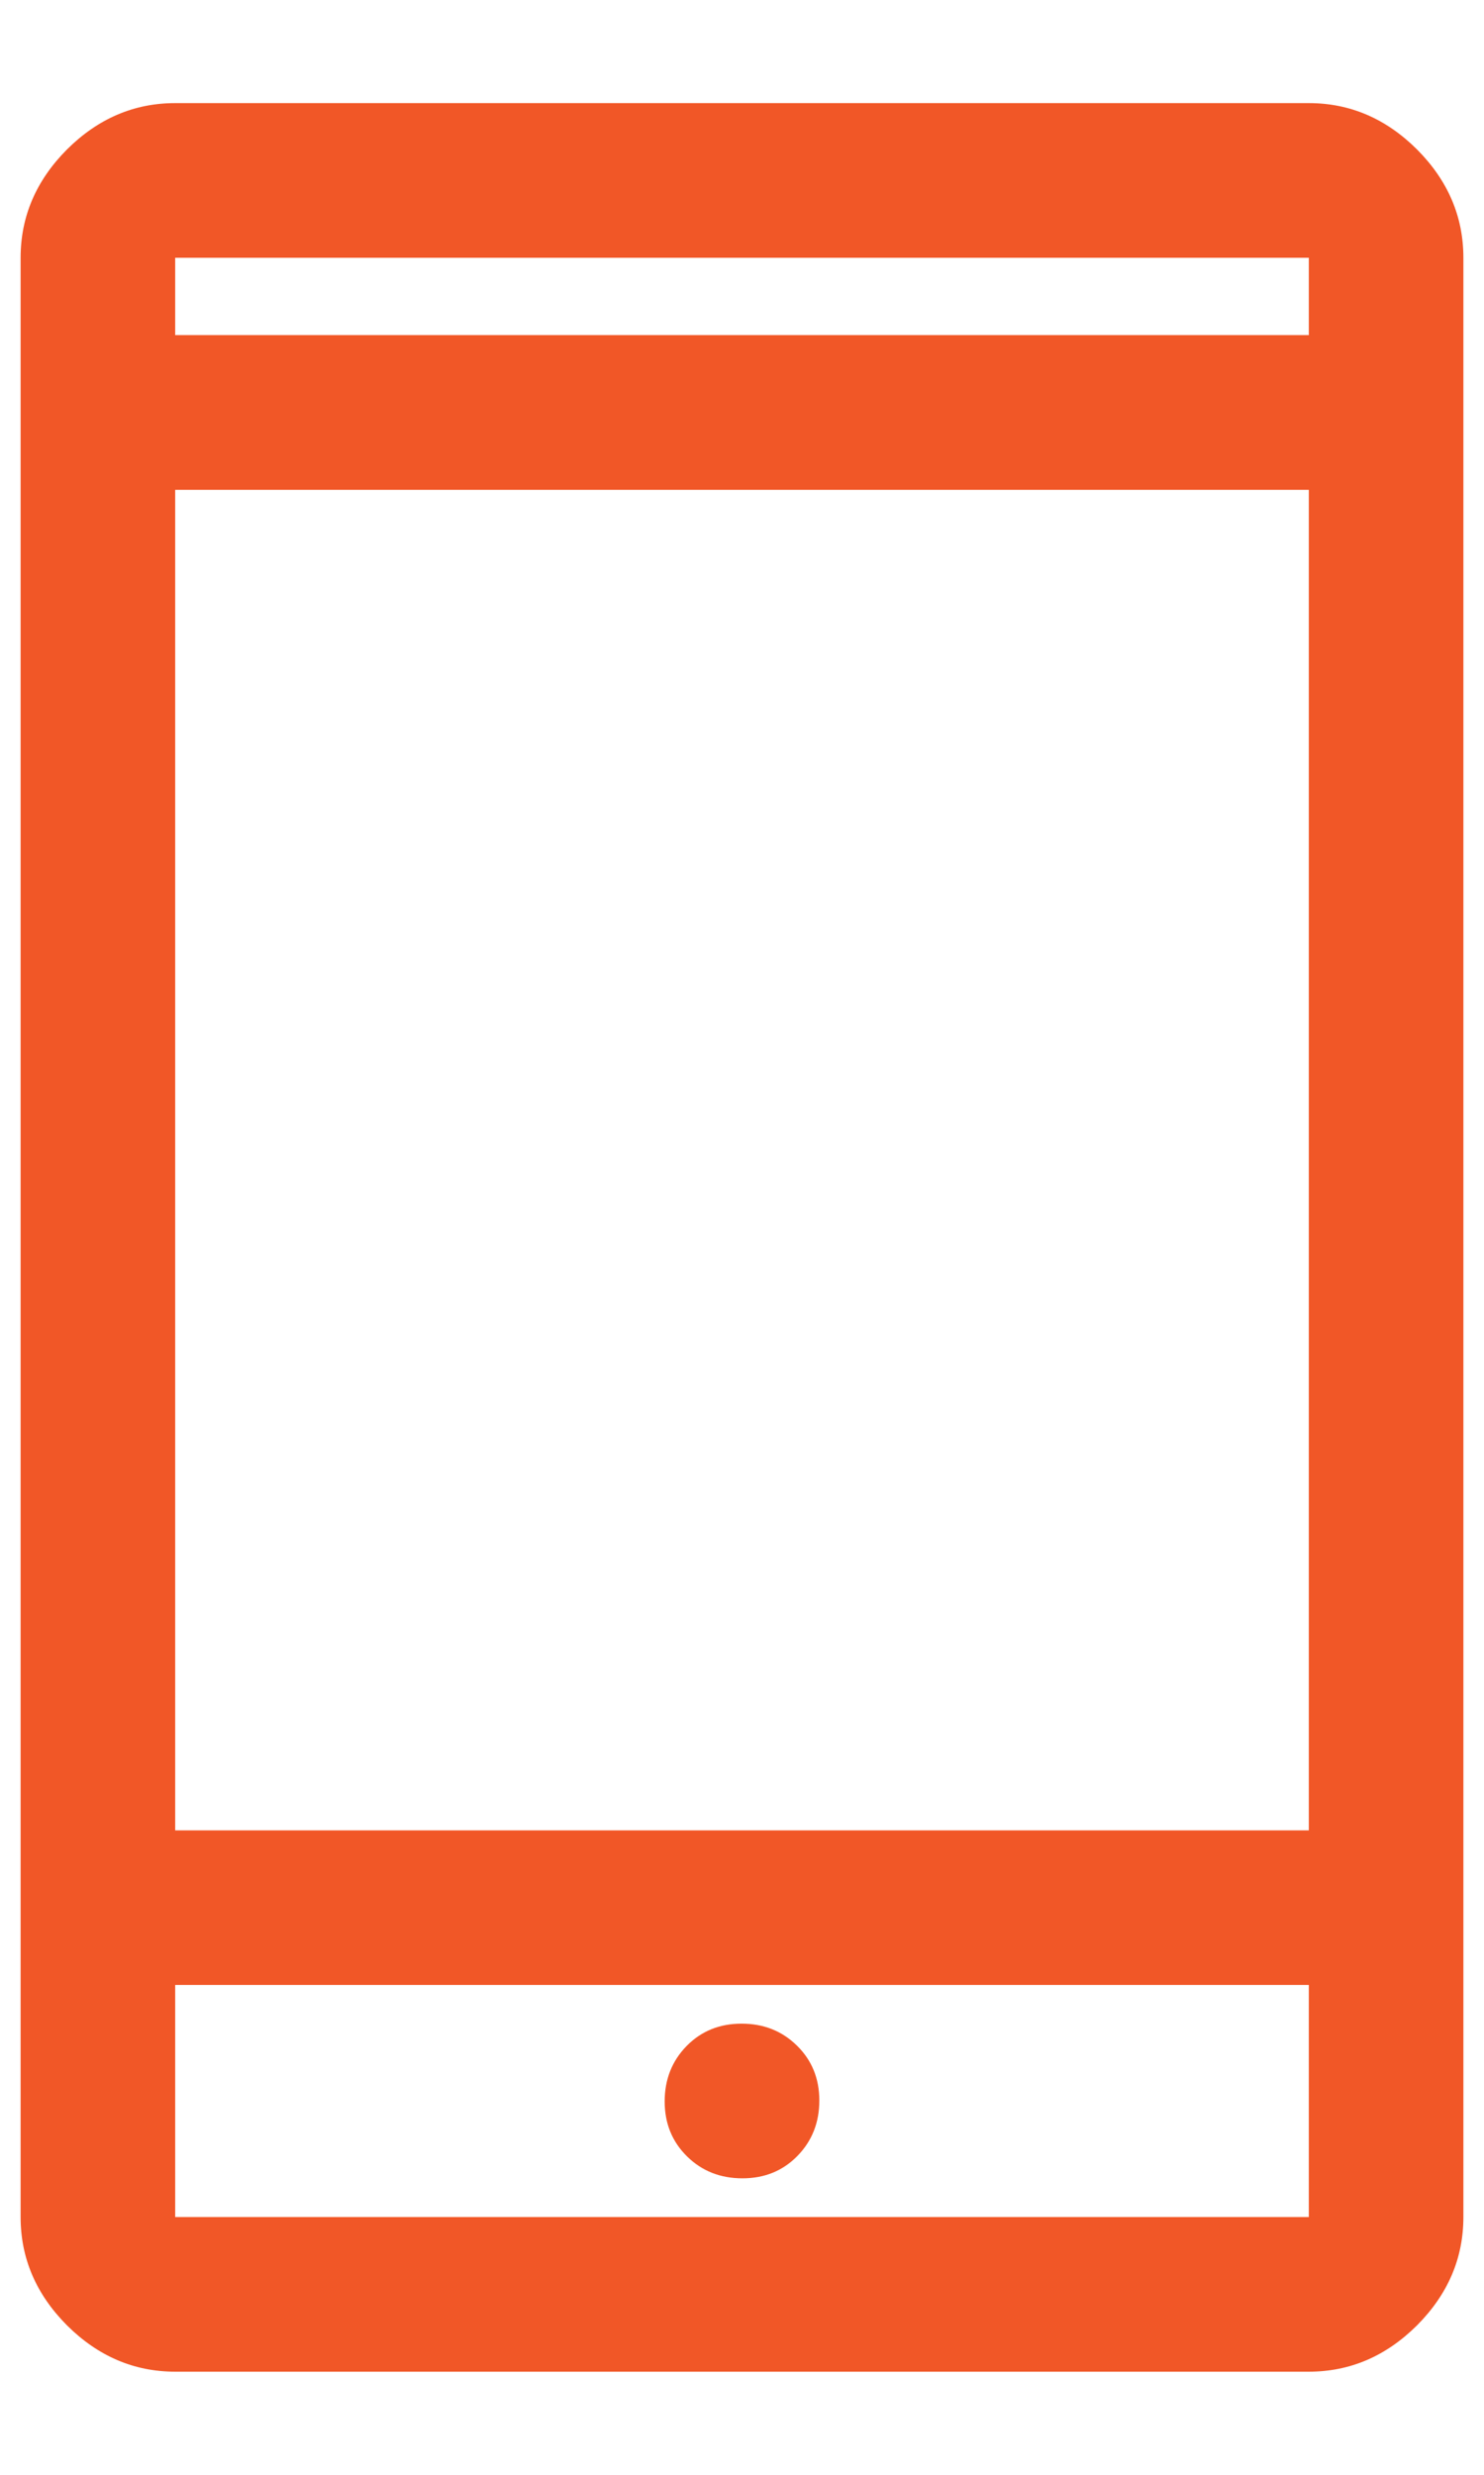
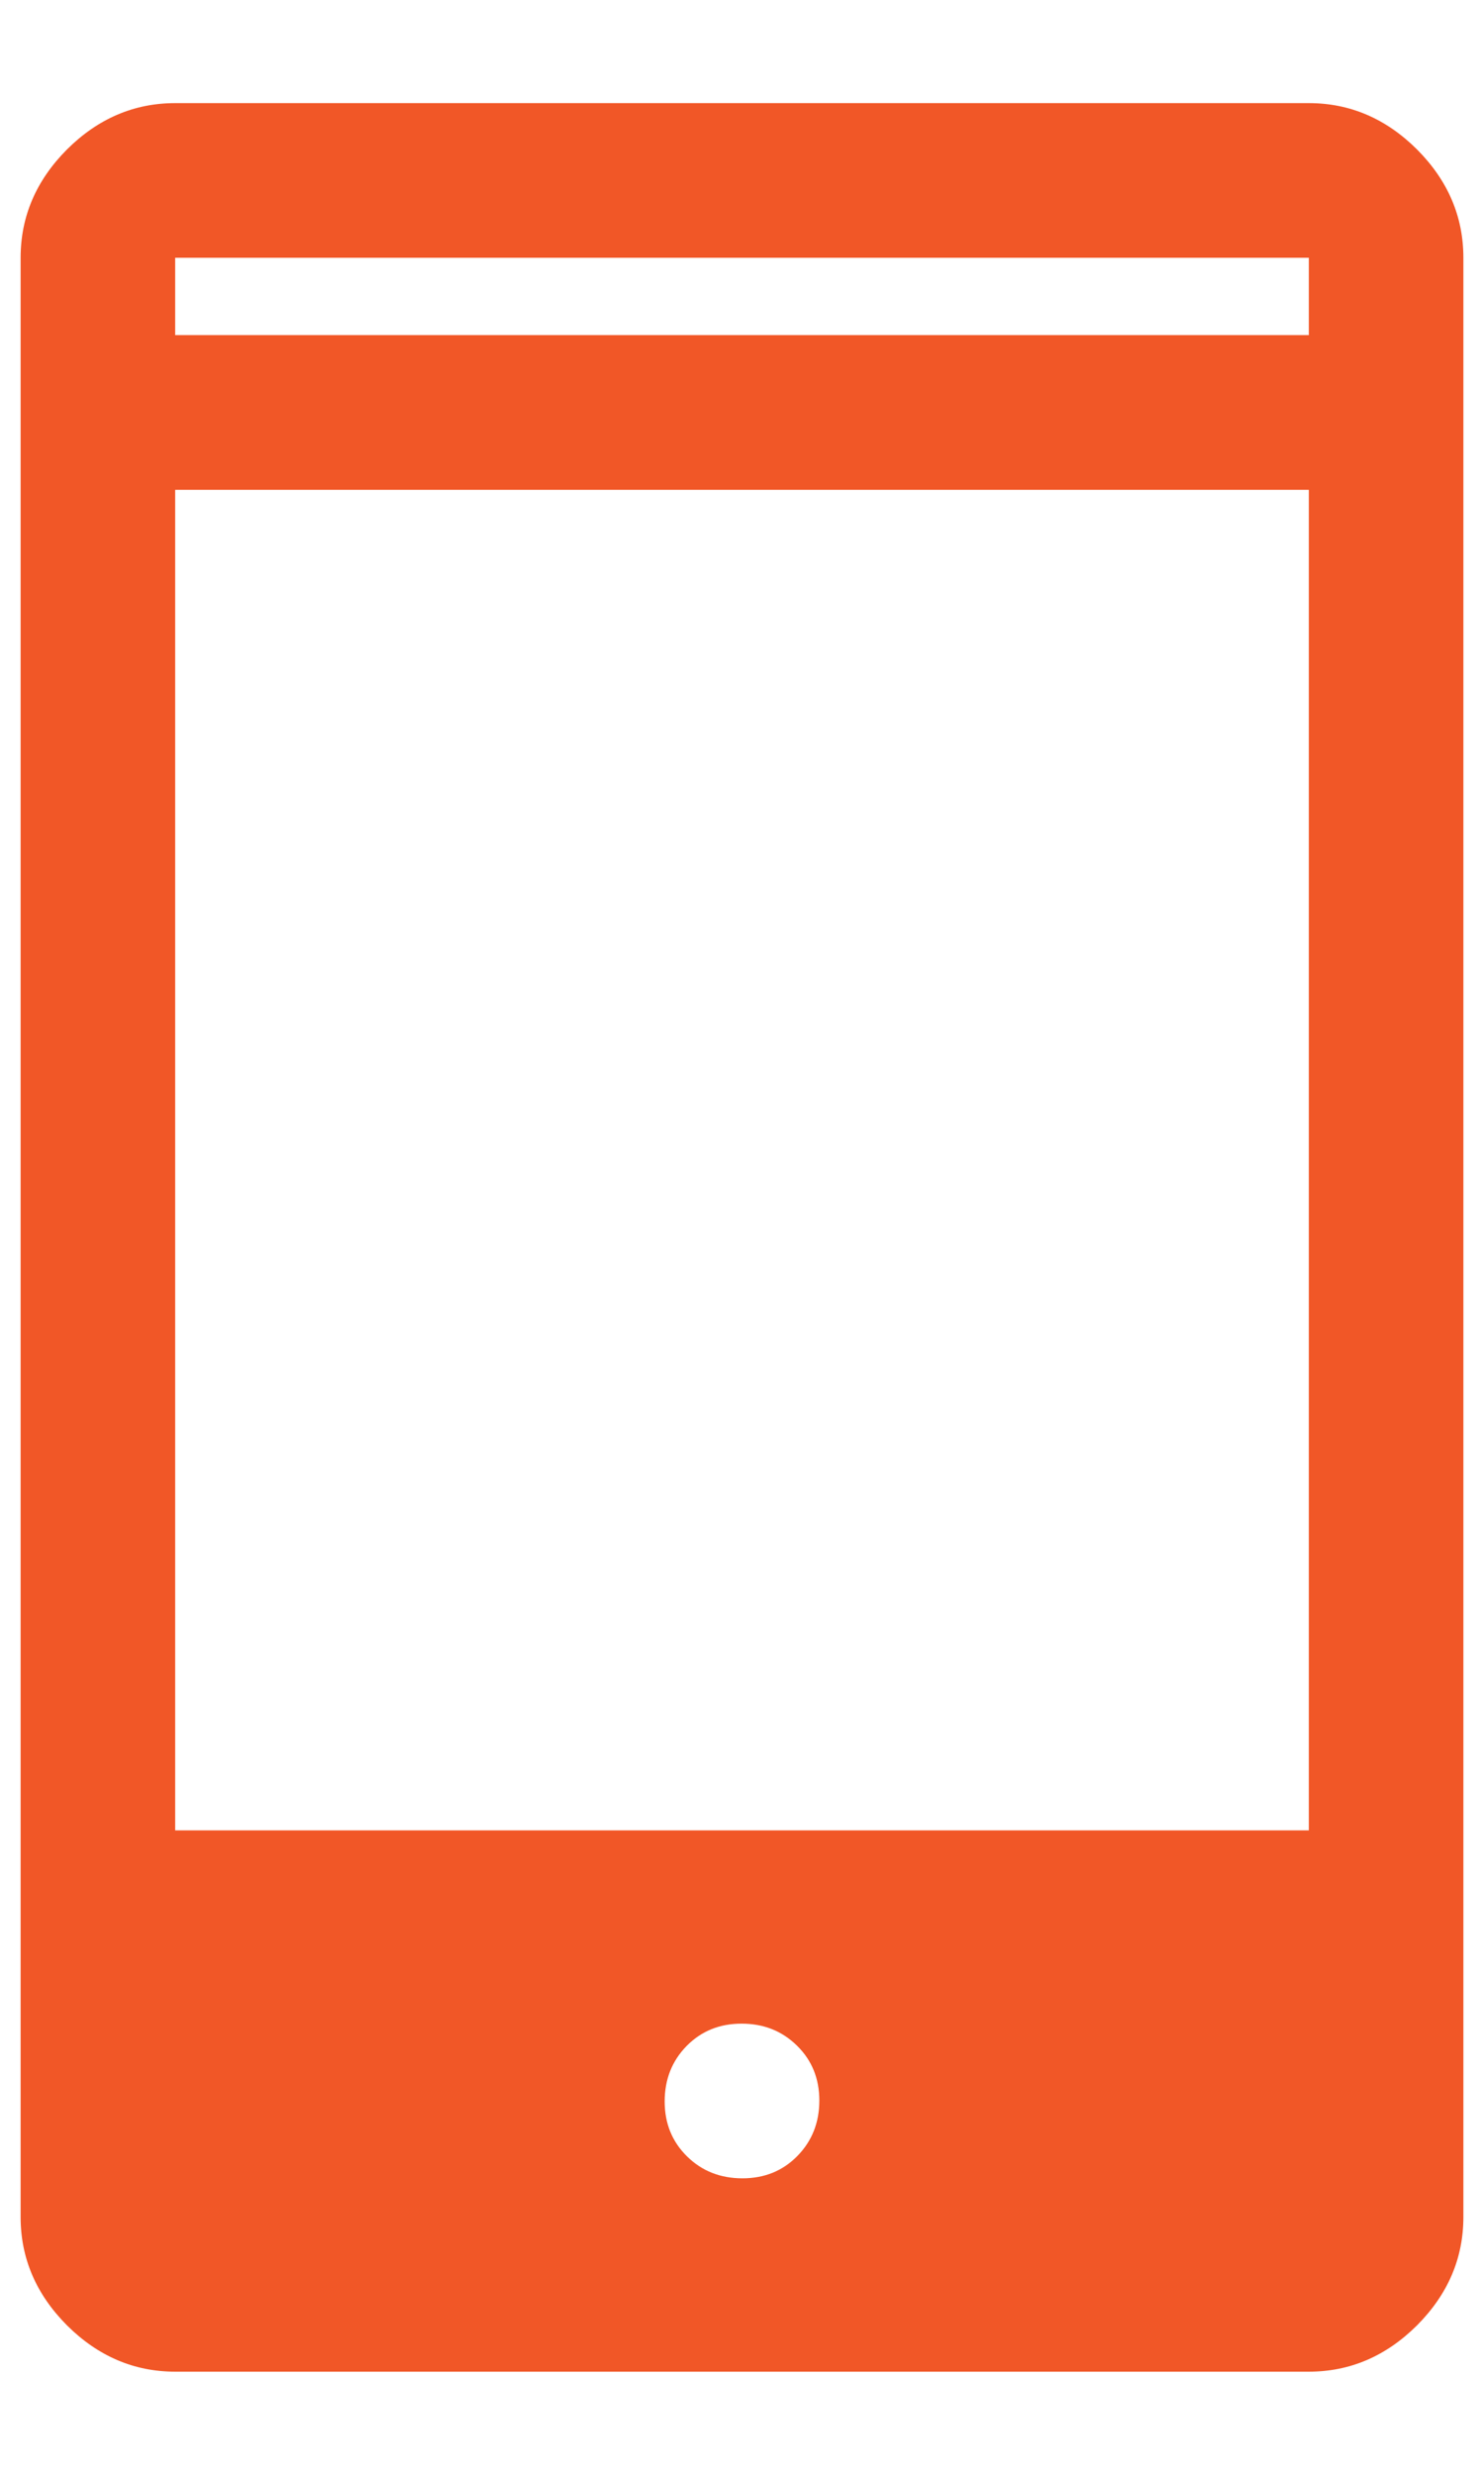
<svg xmlns="http://www.w3.org/2000/svg" width="18" height="30" viewBox="0 0 18 30" fill="none">
-   <path d="M2.125 28.75C1.625 28.75 1.188 28.562 0.812 28.188C0.438 27.812 0.25 27.375 0.25 26.875V3.125C0.25 2.625 0.438 2.188 0.812 1.812C1.188 1.438 1.625 1.25 2.125 1.25H15.875C16.375 1.25 16.812 1.438 17.188 1.812C17.562 2.188 17.75 2.625 17.75 3.125V26.875C17.75 27.375 17.562 27.812 17.188 28.188C16.812 28.562 16.375 28.75 15.875 28.75H2.125ZM2.125 24.062V26.875H15.875V24.062H2.125ZM9.005 26.406C9.273 26.406 9.495 26.316 9.672 26.135C9.849 25.954 9.938 25.73 9.938 25.463C9.938 25.196 9.847 24.974 9.666 24.797C9.486 24.62 9.262 24.531 8.995 24.531C8.727 24.531 8.505 24.622 8.328 24.802C8.151 24.983 8.062 25.207 8.062 25.474C8.062 25.741 8.153 25.963 8.334 26.141C8.514 26.318 8.738 26.406 9.005 26.406ZM2.125 22.188H15.875V5.938H2.125V22.188ZM2.125 4.062H15.875V3.125H2.125V4.062Z" fill="#F15727" />
+   <path d="M2.125 28.75C1.625 28.75 1.188 28.562 0.812 28.188C0.438 27.812 0.25 27.375 0.25 26.875V3.125C0.25 2.625 0.438 2.188 0.812 1.812C1.188 1.438 1.625 1.25 2.125 1.25H15.875C16.375 1.25 16.812 1.438 17.188 1.812C17.562 2.188 17.75 2.625 17.75 3.125V26.875C17.75 27.375 17.562 27.812 17.188 28.188C16.812 28.562 16.375 28.75 15.875 28.75H2.125ZM2.125 24.062H15.875V24.062H2.125ZM9.005 26.406C9.273 26.406 9.495 26.316 9.672 26.135C9.849 25.954 9.938 25.73 9.938 25.463C9.938 25.196 9.847 24.974 9.666 24.797C9.486 24.62 9.262 24.531 8.995 24.531C8.727 24.531 8.505 24.622 8.328 24.802C8.151 24.983 8.062 25.207 8.062 25.474C8.062 25.741 8.153 25.963 8.334 26.141C8.514 26.318 8.738 26.406 9.005 26.406ZM2.125 22.188H15.875V5.938H2.125V22.188ZM2.125 4.062H15.875V3.125H2.125V4.062Z" fill="#F15727" />
</svg>